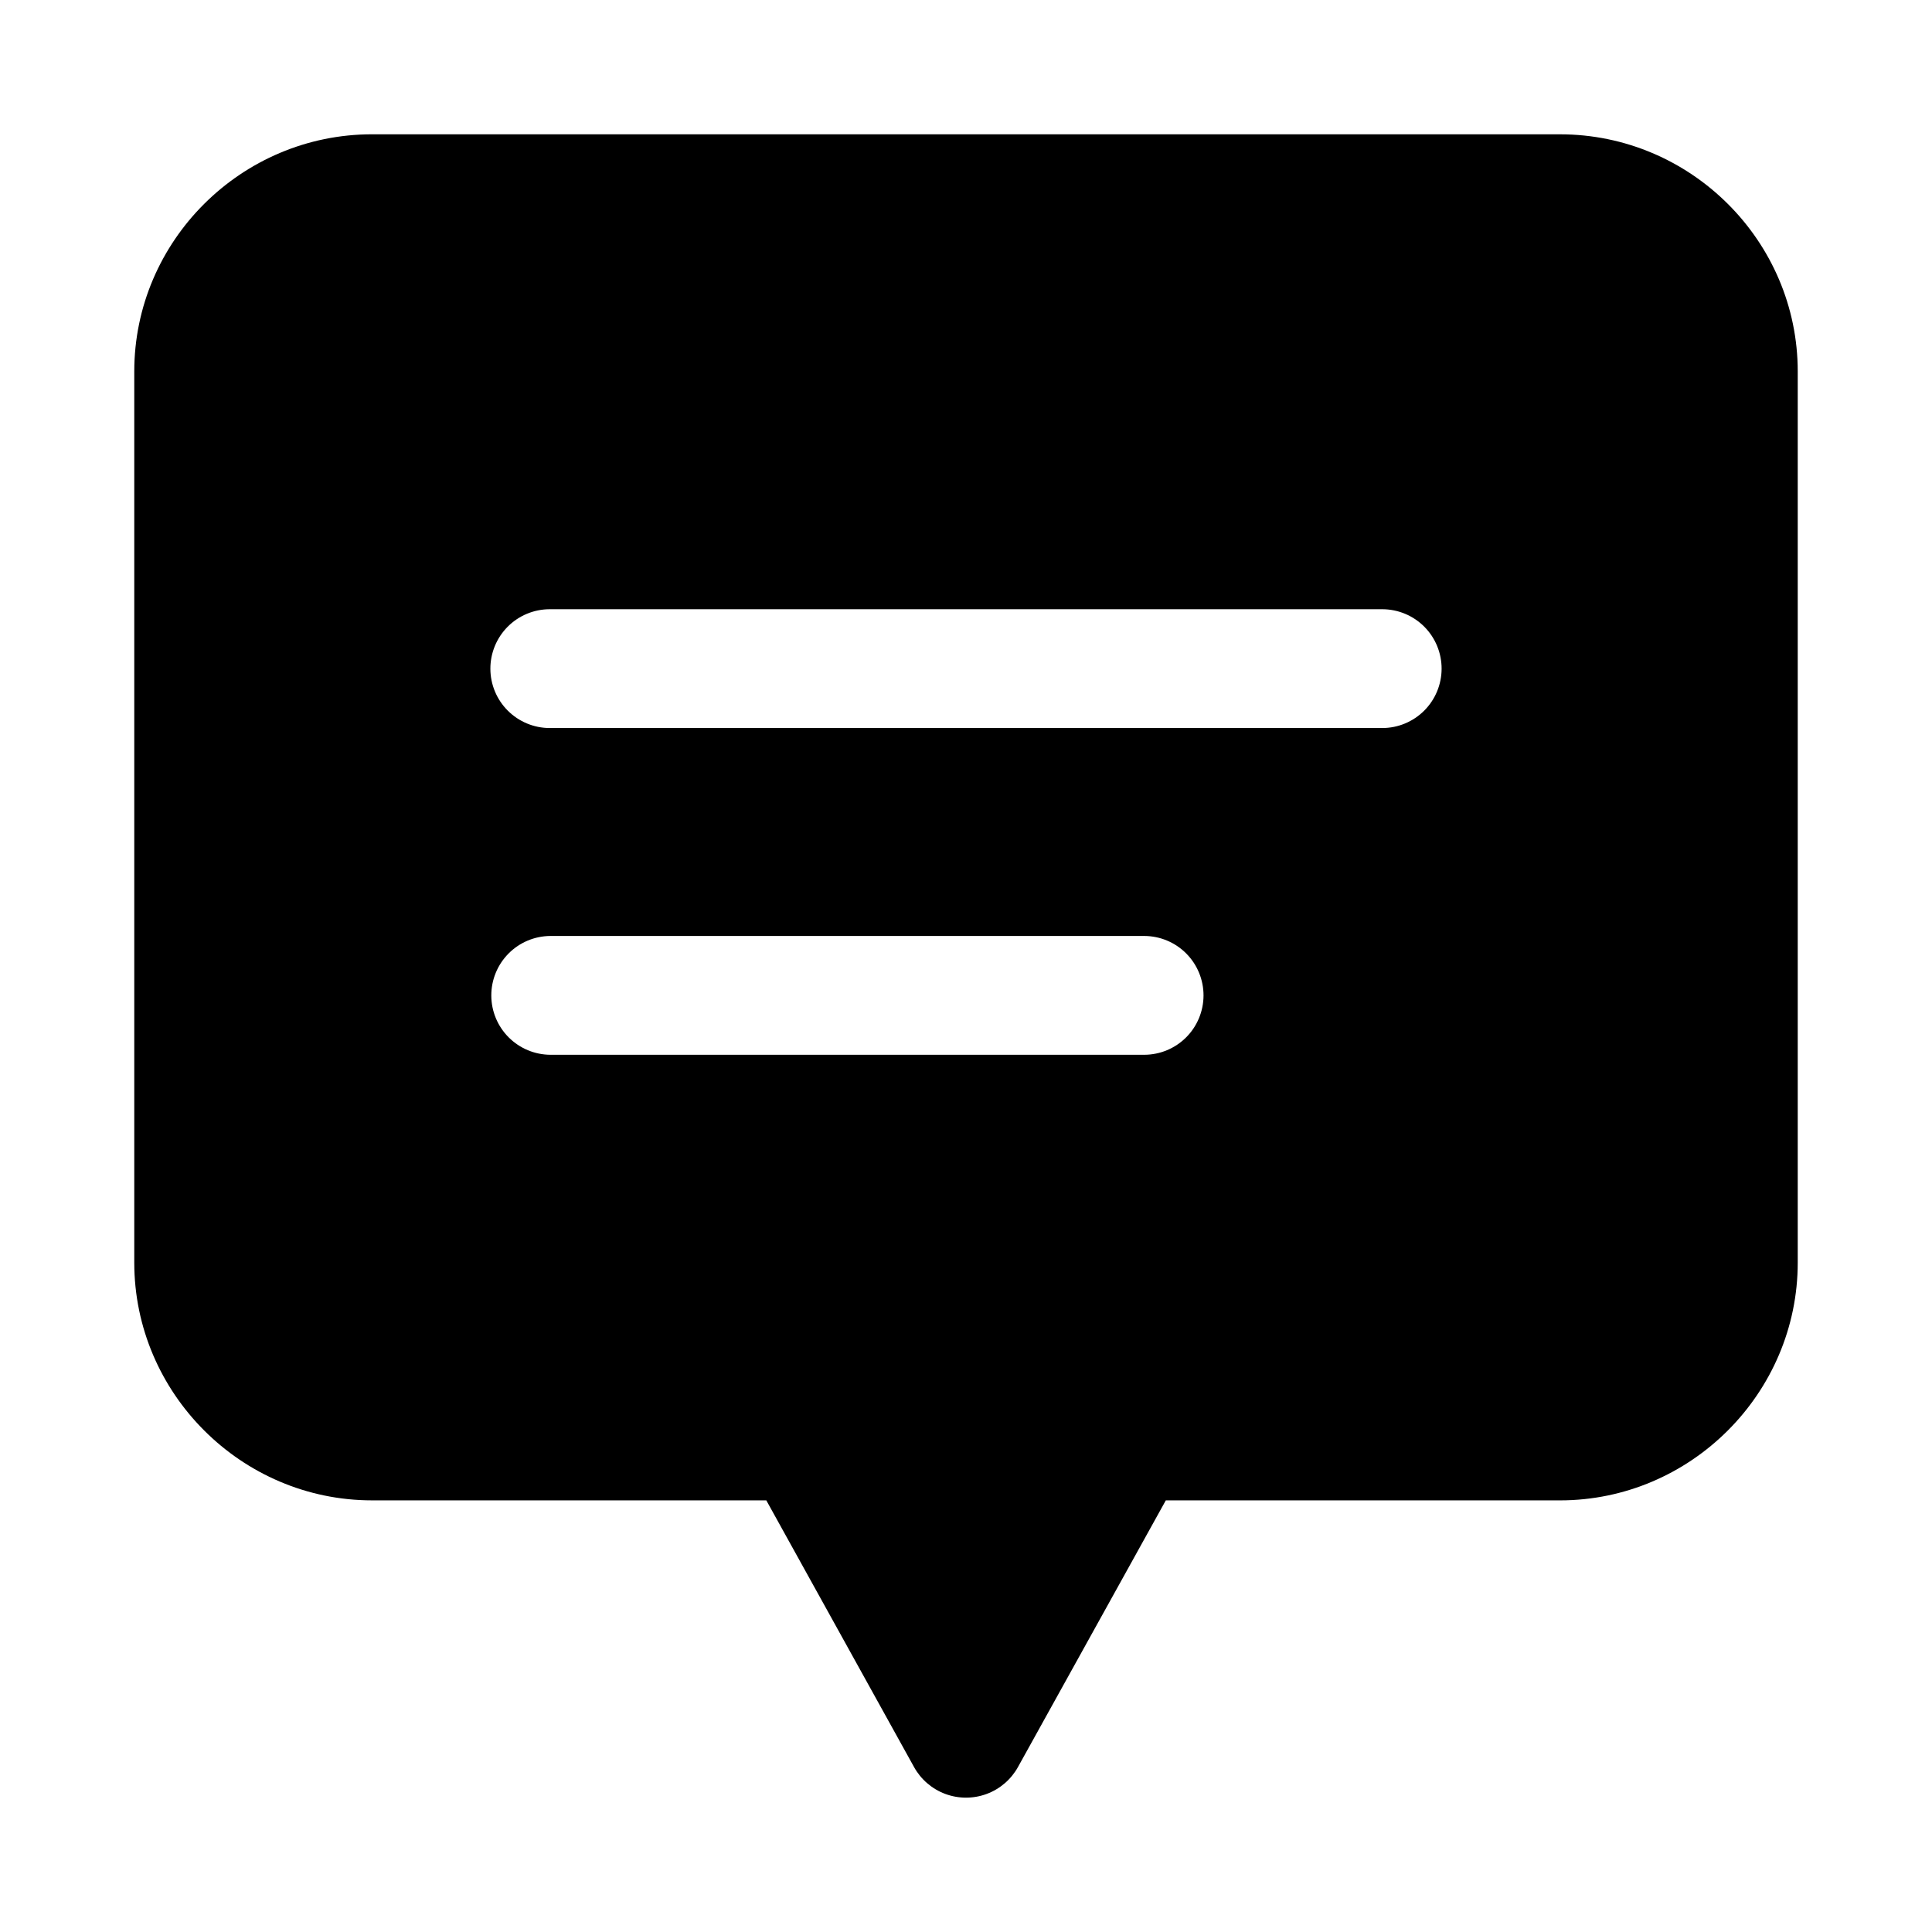
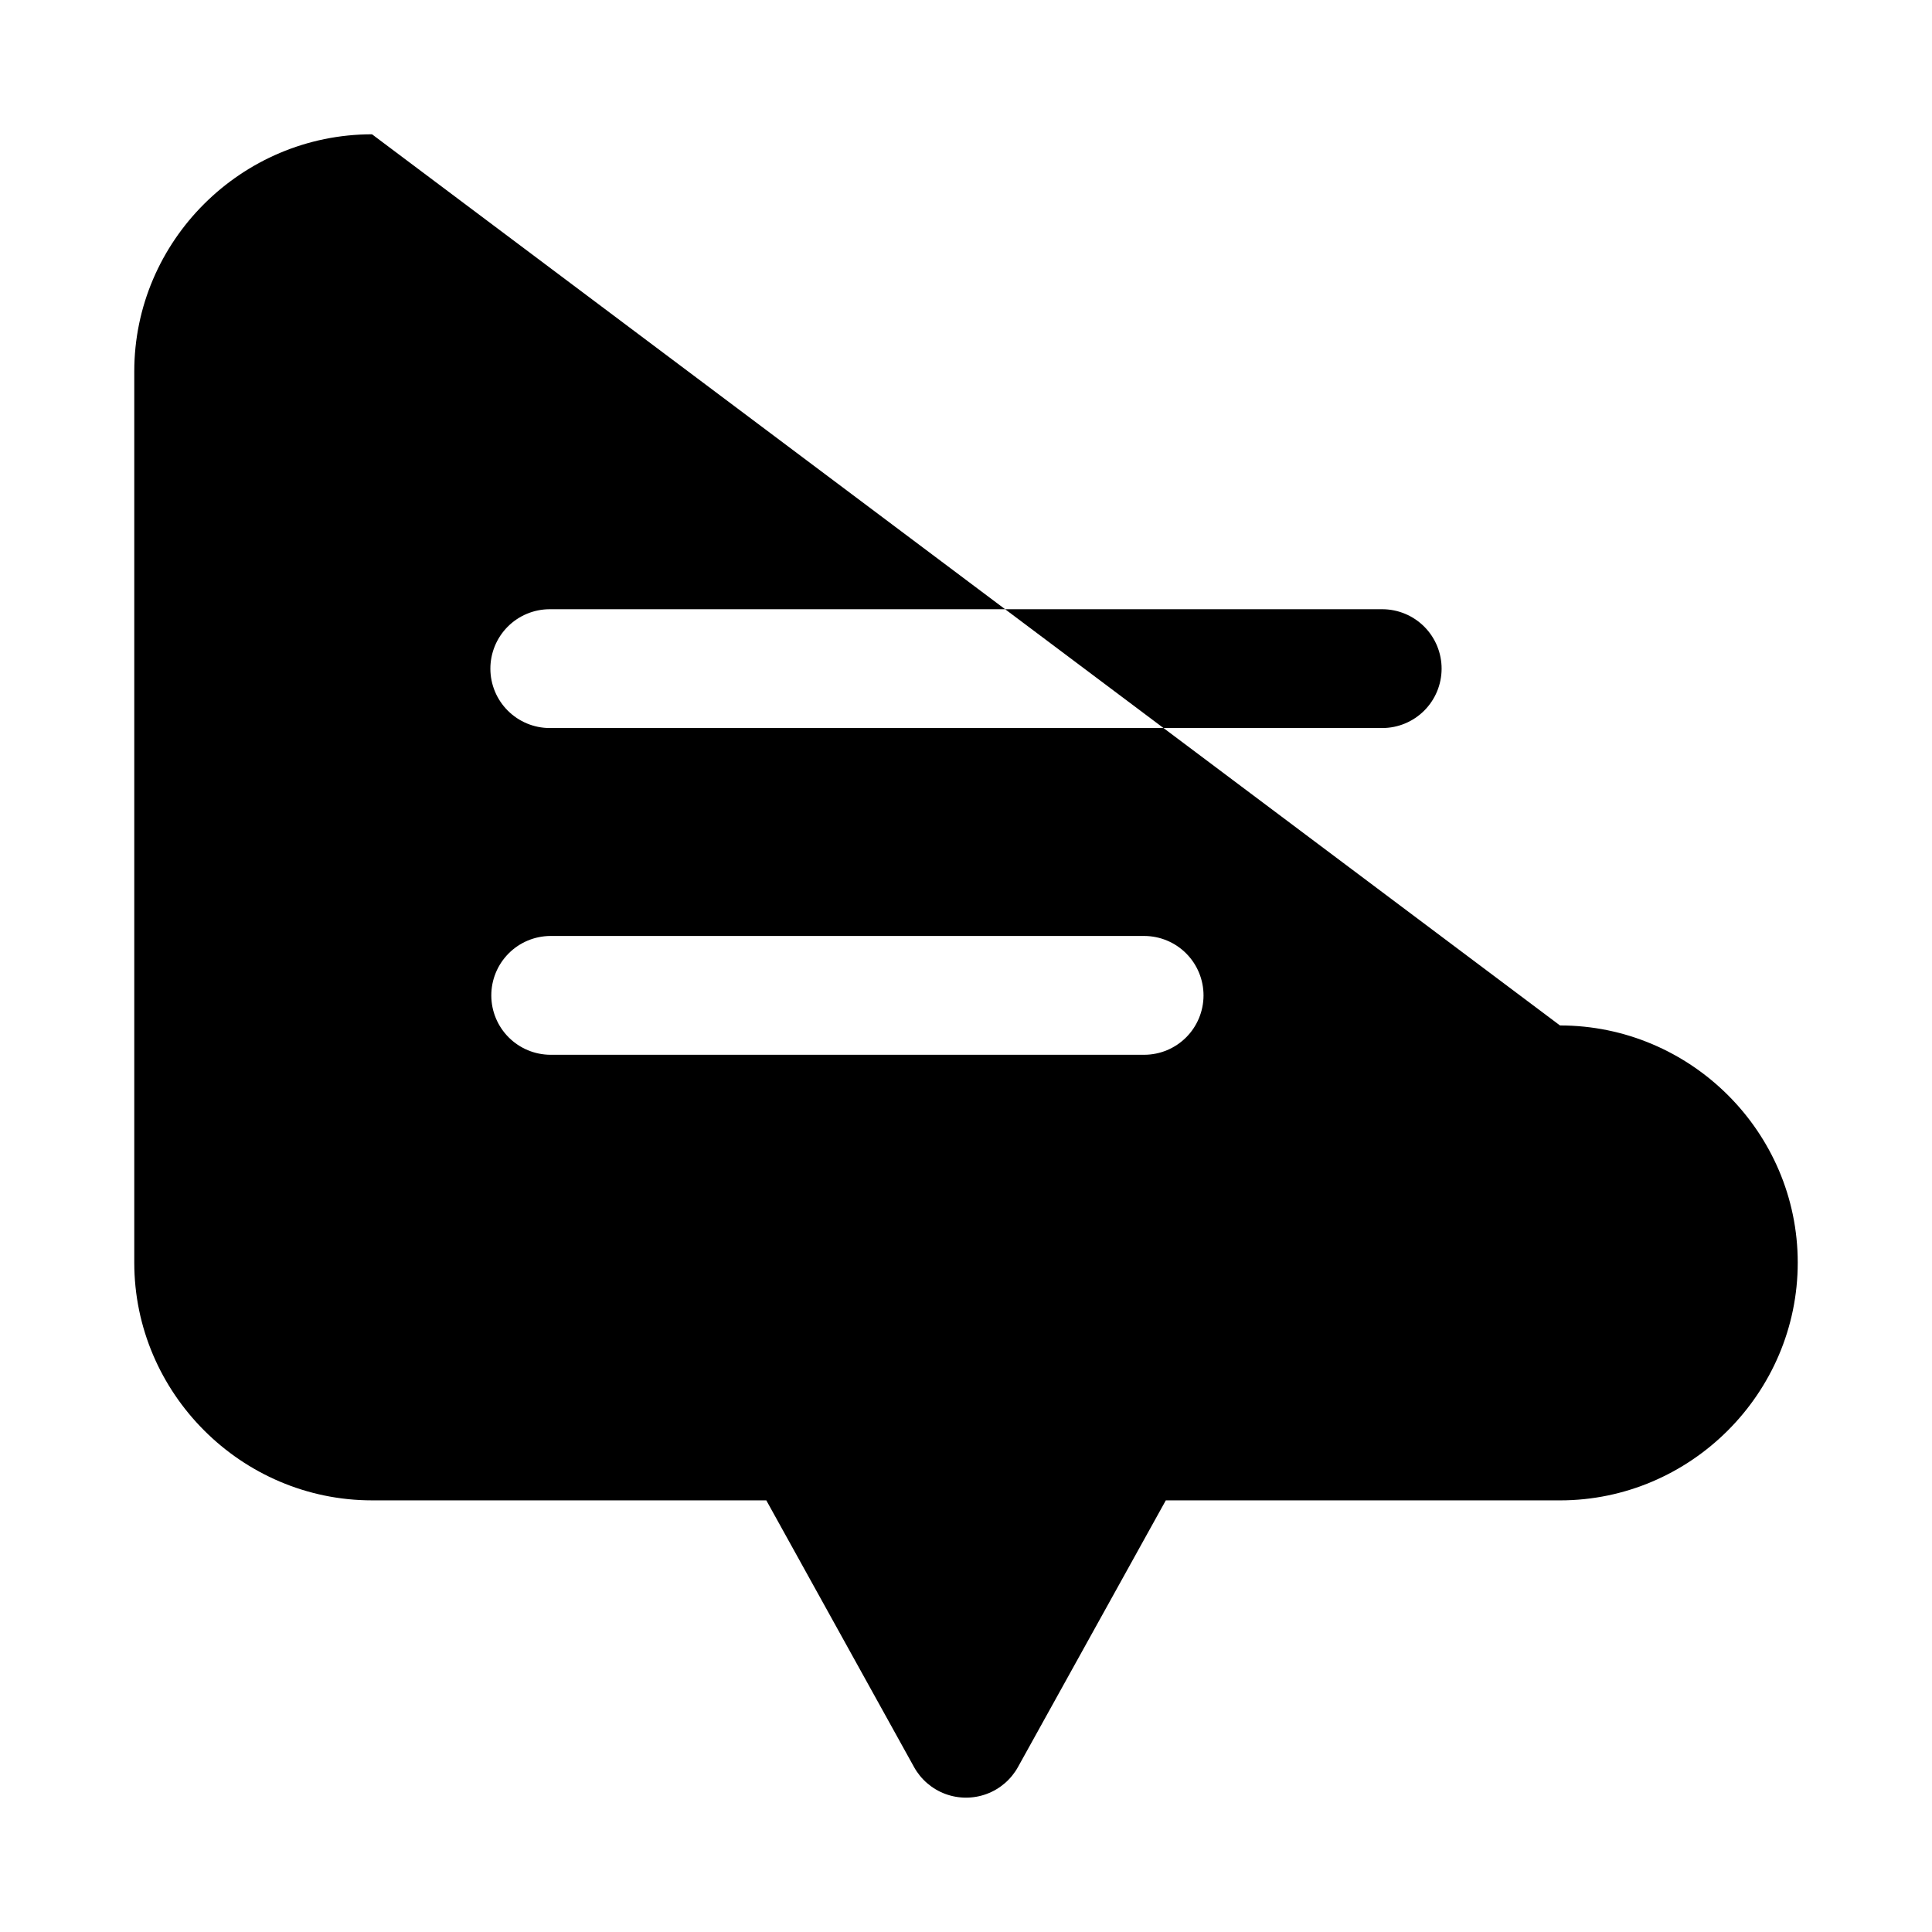
<svg xmlns="http://www.w3.org/2000/svg" fill="#000000" width="800px" height="800px" version="1.1" viewBox="144 144 512 512">
-   <path d="m242.59 179.59c-34.617 0-63.008 28.238-63.008 62.852v236.16c0 34.617 28.391 63.008 63.008 63.008h104.49l39.145 70.664v0.004c1.824 3.293 4.769 5.828 8.301 7.137 3.531 1.309 7.418 1.309 10.949 0 3.531-1.309 6.477-3.844 8.301-7.137l39.176-70.664h104.46c34.617 0 63.008-28.391 63.008-63.008v-236.16c0-34.617-28.391-62.852-63.008-62.852zm47.047 125.86h220.72c4.176 0.016 8.176 1.691 11.117 4.652 2.941 2.965 4.582 6.977 4.566 11.152-0.016 4.152-1.672 8.133-4.609 11.07s-6.918 4.598-11.074 4.613h-220.72c-4.156-0.016-8.133-1.676-11.07-4.613s-4.598-6.914-4.613-11.07c-0.016-4.176 1.629-8.188 4.57-11.152 2.938-2.961 6.938-4.637 11.113-4.652zm0.246 86.594h157.38v-0.004c4.176 0.02 8.172 1.691 11.113 4.656s4.586 6.977 4.57 11.152c-0.016 4.152-1.676 8.133-4.613 11.07s-6.914 4.594-11.07 4.609h-157.38c-4.156-0.016-8.133-1.672-11.07-4.609s-4.598-6.918-4.613-11.07c-0.016-4.176 1.629-8.188 4.57-11.152 2.938-2.965 6.938-4.637 11.113-4.656z" />
+   <path d="m242.59 179.59c-34.617 0-63.008 28.238-63.008 62.852v236.16c0 34.617 28.391 63.008 63.008 63.008h104.49l39.145 70.664v0.004c1.824 3.293 4.769 5.828 8.301 7.137 3.531 1.309 7.418 1.309 10.949 0 3.531-1.309 6.477-3.844 8.301-7.137l39.176-70.664h104.46c34.617 0 63.008-28.391 63.008-63.008c0-34.617-28.391-62.852-63.008-62.852zm47.047 125.86h220.72c4.176 0.016 8.176 1.691 11.117 4.652 2.941 2.965 4.582 6.977 4.566 11.152-0.016 4.152-1.672 8.133-4.609 11.07s-6.918 4.598-11.074 4.613h-220.72c-4.156-0.016-8.133-1.676-11.07-4.613s-4.598-6.914-4.613-11.07c-0.016-4.176 1.629-8.188 4.57-11.152 2.938-2.961 6.938-4.637 11.113-4.652zm0.246 86.594h157.38v-0.004c4.176 0.02 8.172 1.691 11.113 4.656s4.586 6.977 4.57 11.152c-0.016 4.152-1.676 8.133-4.613 11.07s-6.914 4.594-11.07 4.609h-157.38c-4.156-0.016-8.133-1.672-11.07-4.609s-4.598-6.918-4.613-11.07c-0.016-4.176 1.629-8.188 4.57-11.152 2.938-2.965 6.938-4.637 11.113-4.656z" />
</svg>